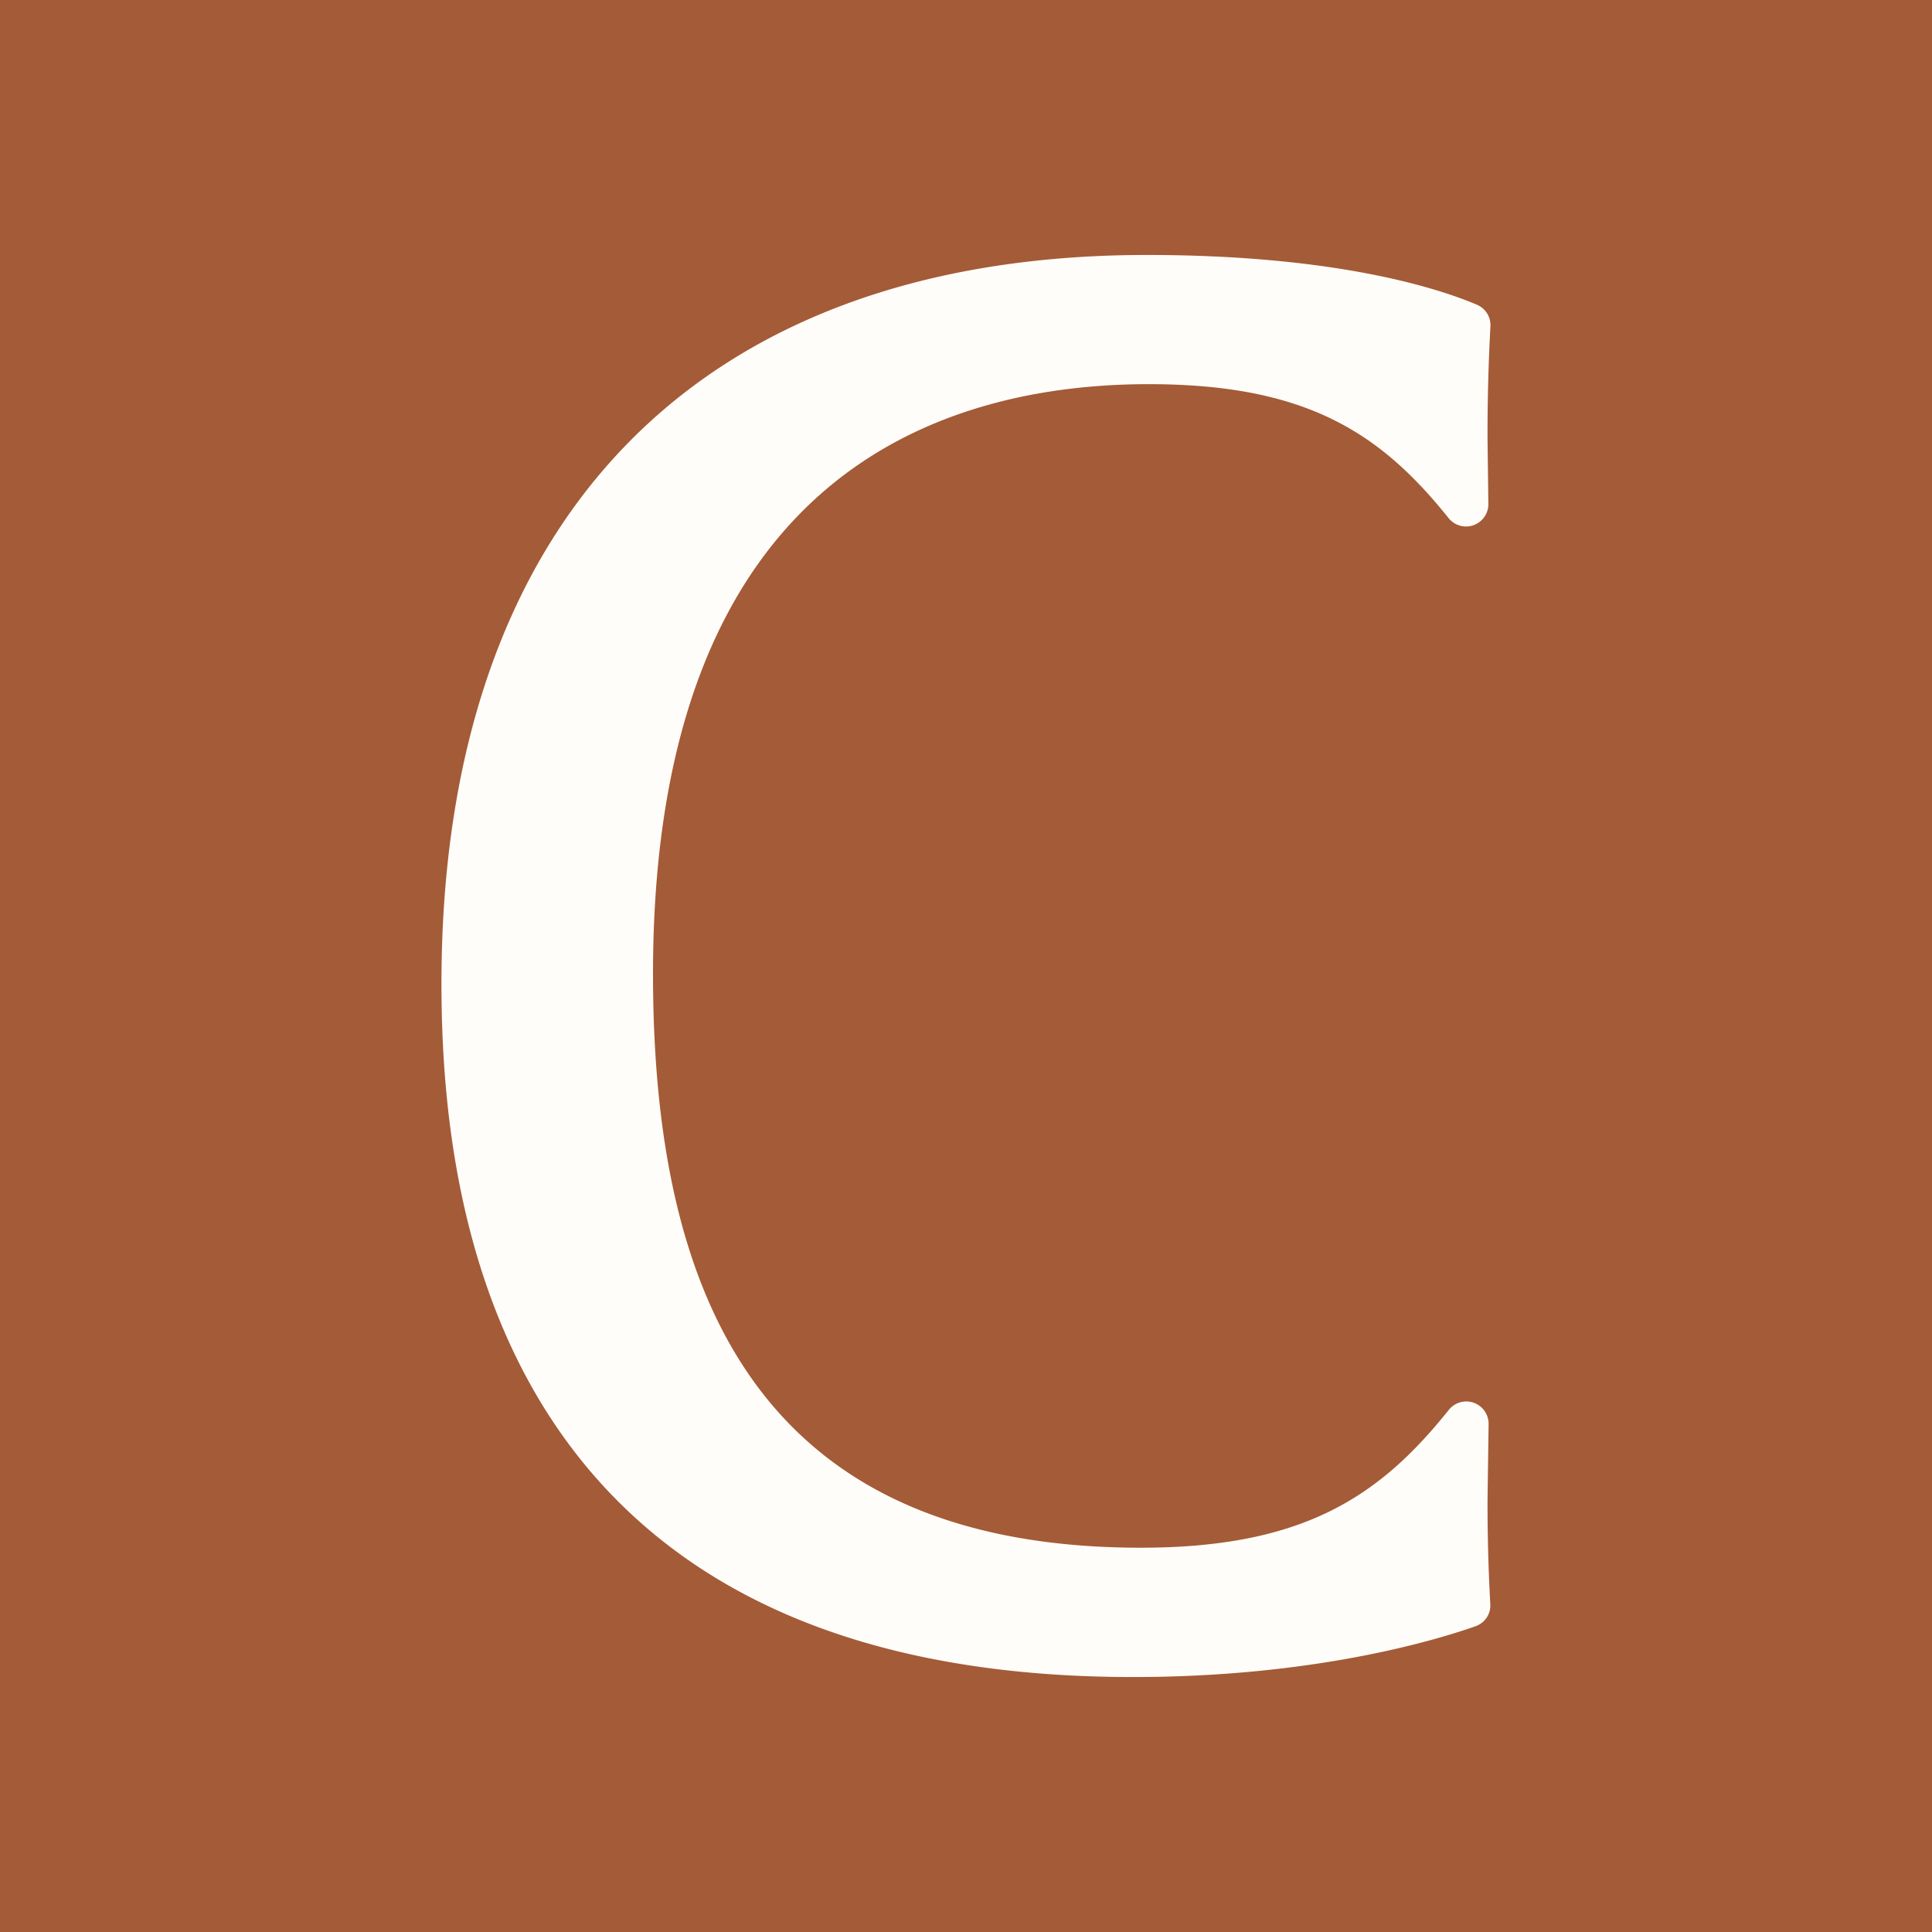
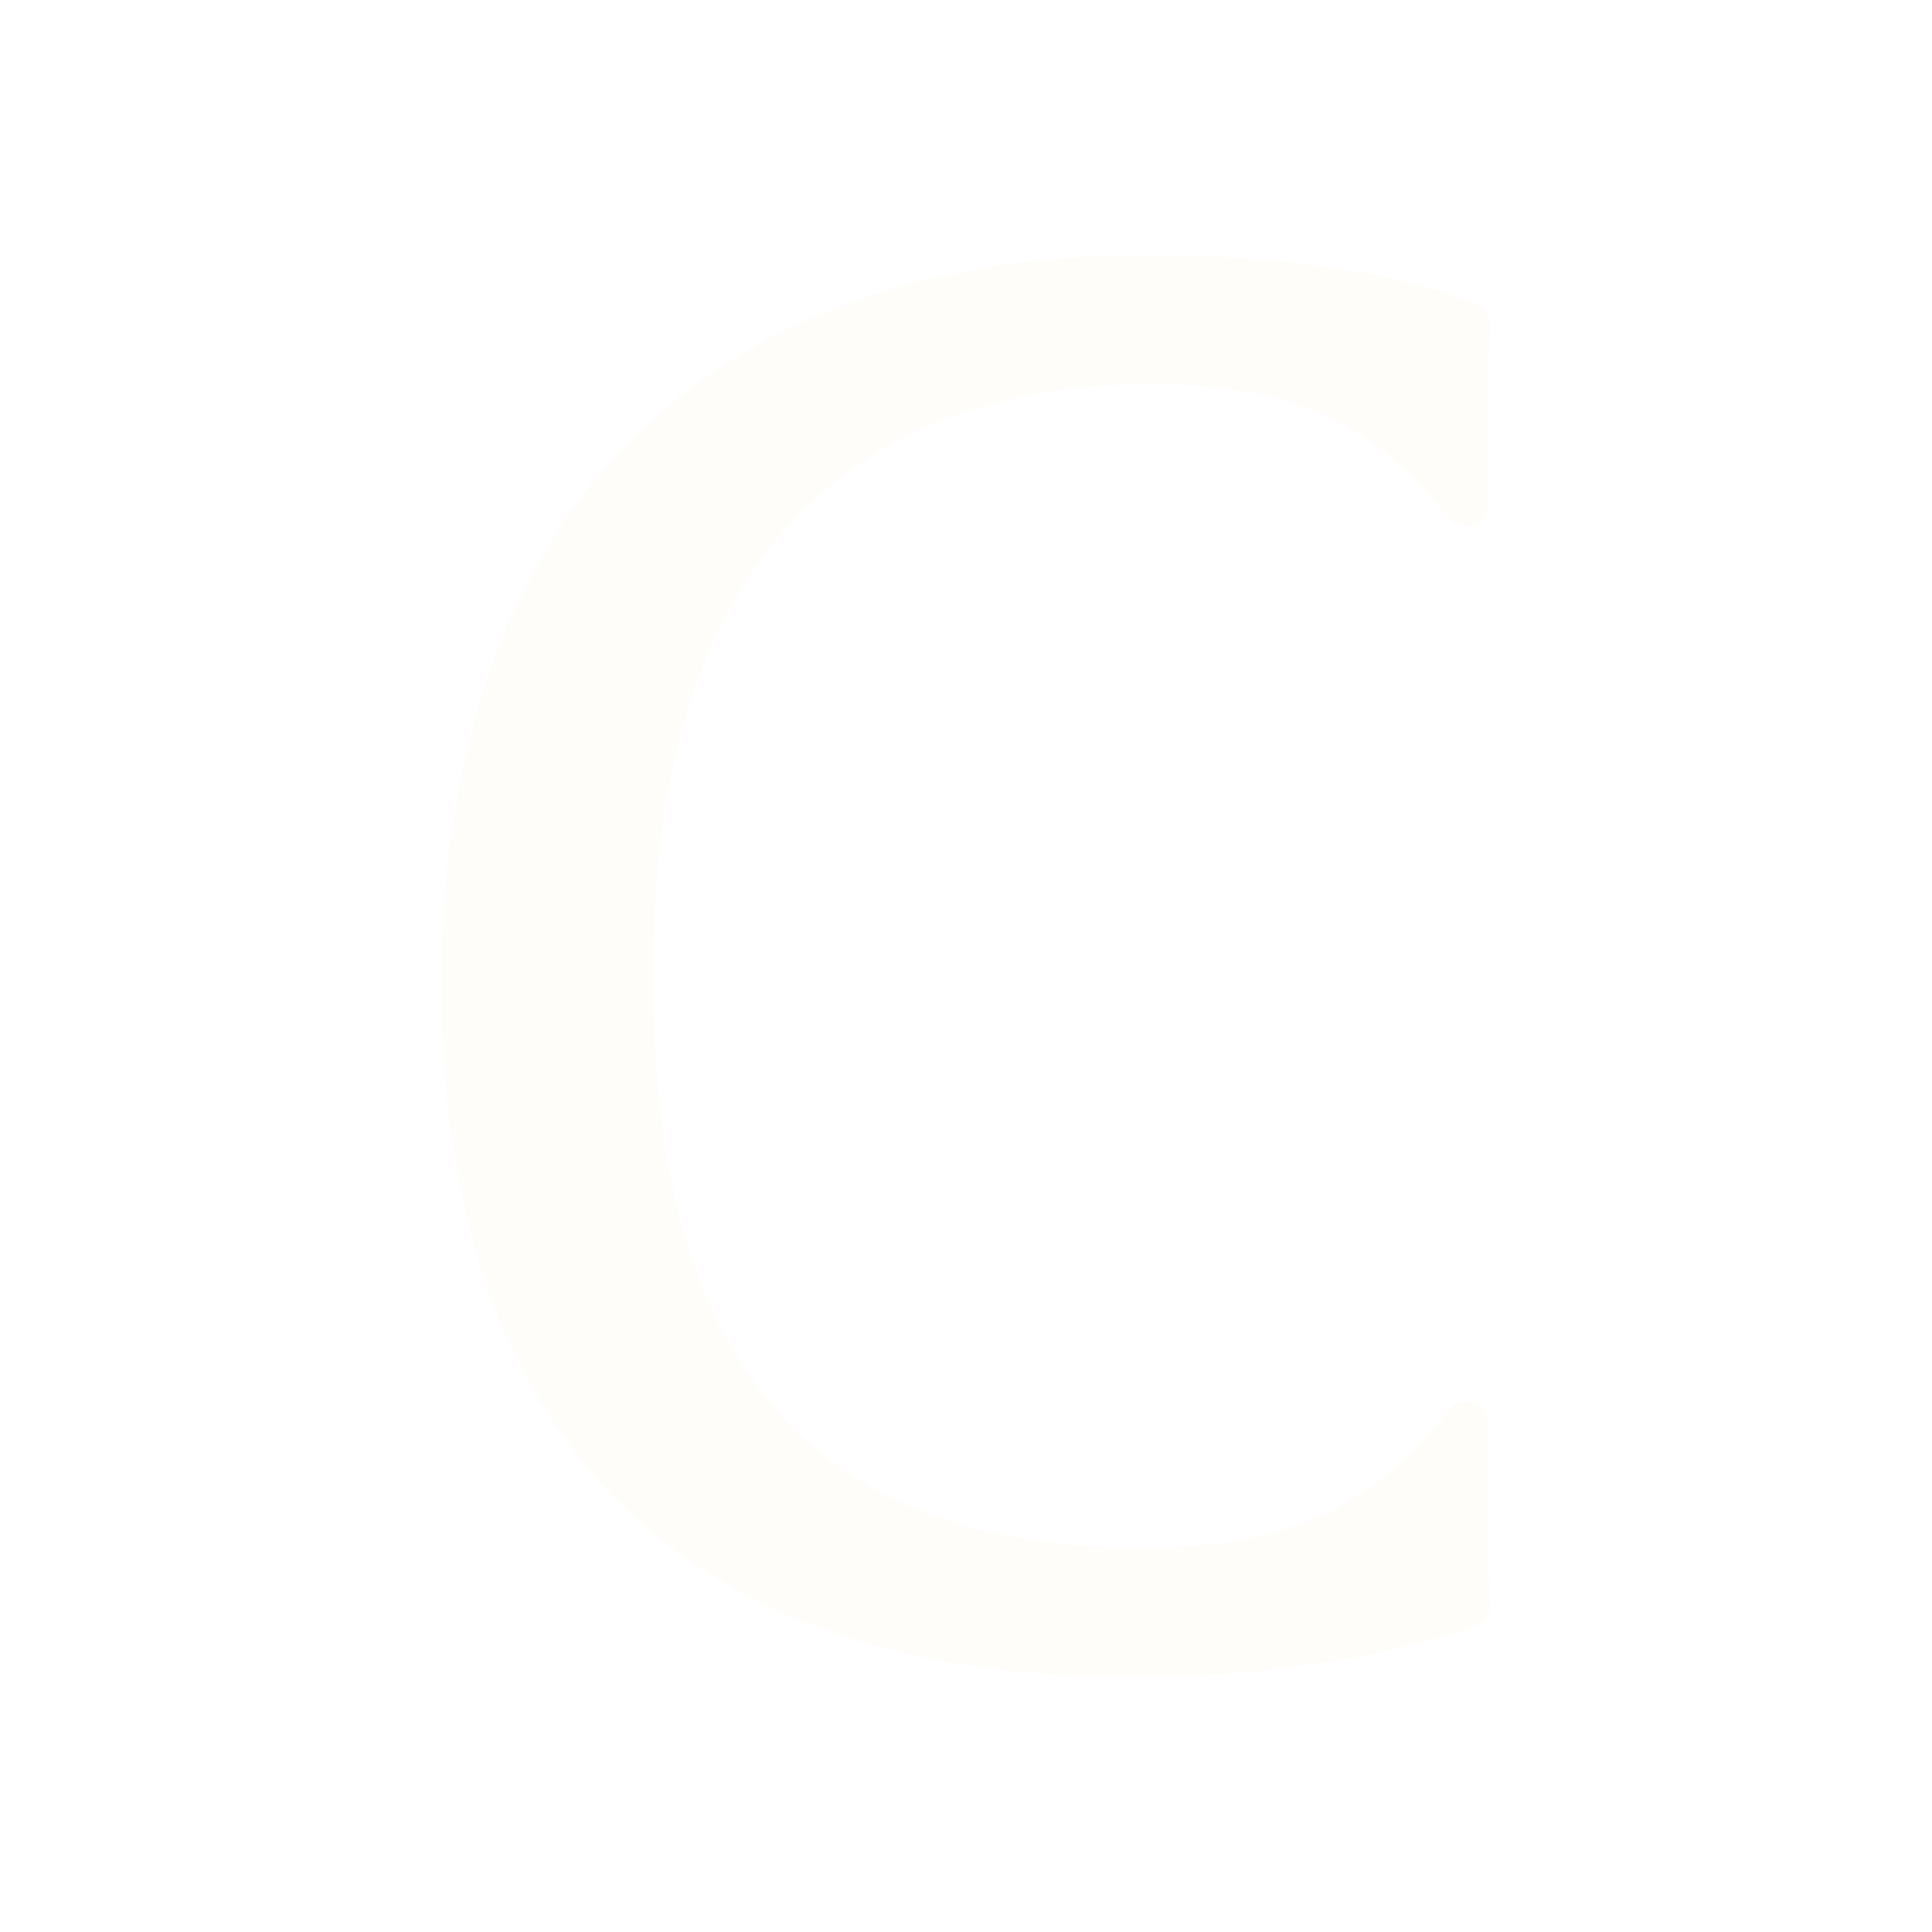
<svg xmlns="http://www.w3.org/2000/svg" width="32" height="32" fill-rule="evenodd">
-   <path fill="#a45b37" d="M0 0h32v32H0z" />
  <path d="M18.766 27.777c-10.48 0-11.454-7.656-11.454-11.486 0-7.722 4.284-12.068 11.682-12.068 3.198 0 4.888.576 5.472.826.142.062.23.204.22.36a33.1 33.1 0 0 0-.048 1.864l.014 1.074a.37.37 0 0 1-.656.238c-1.136-1.42-2.364-2.222-4.97-2.222-3.31 0-8.21 1.396-8.21 9.766 0 5.192 1.656 9.506 8.08 9.506 2.69 0 3.952-.846 5.1-2.282a.37.37 0 0 1 .66.236l-.018 1.268a30.33 30.33 0 0 0 .046 1.712c.01.166-.09.312-.248.368-.69.242-2.696.84-5.67.84" fill="#fffdf9" />
</svg>